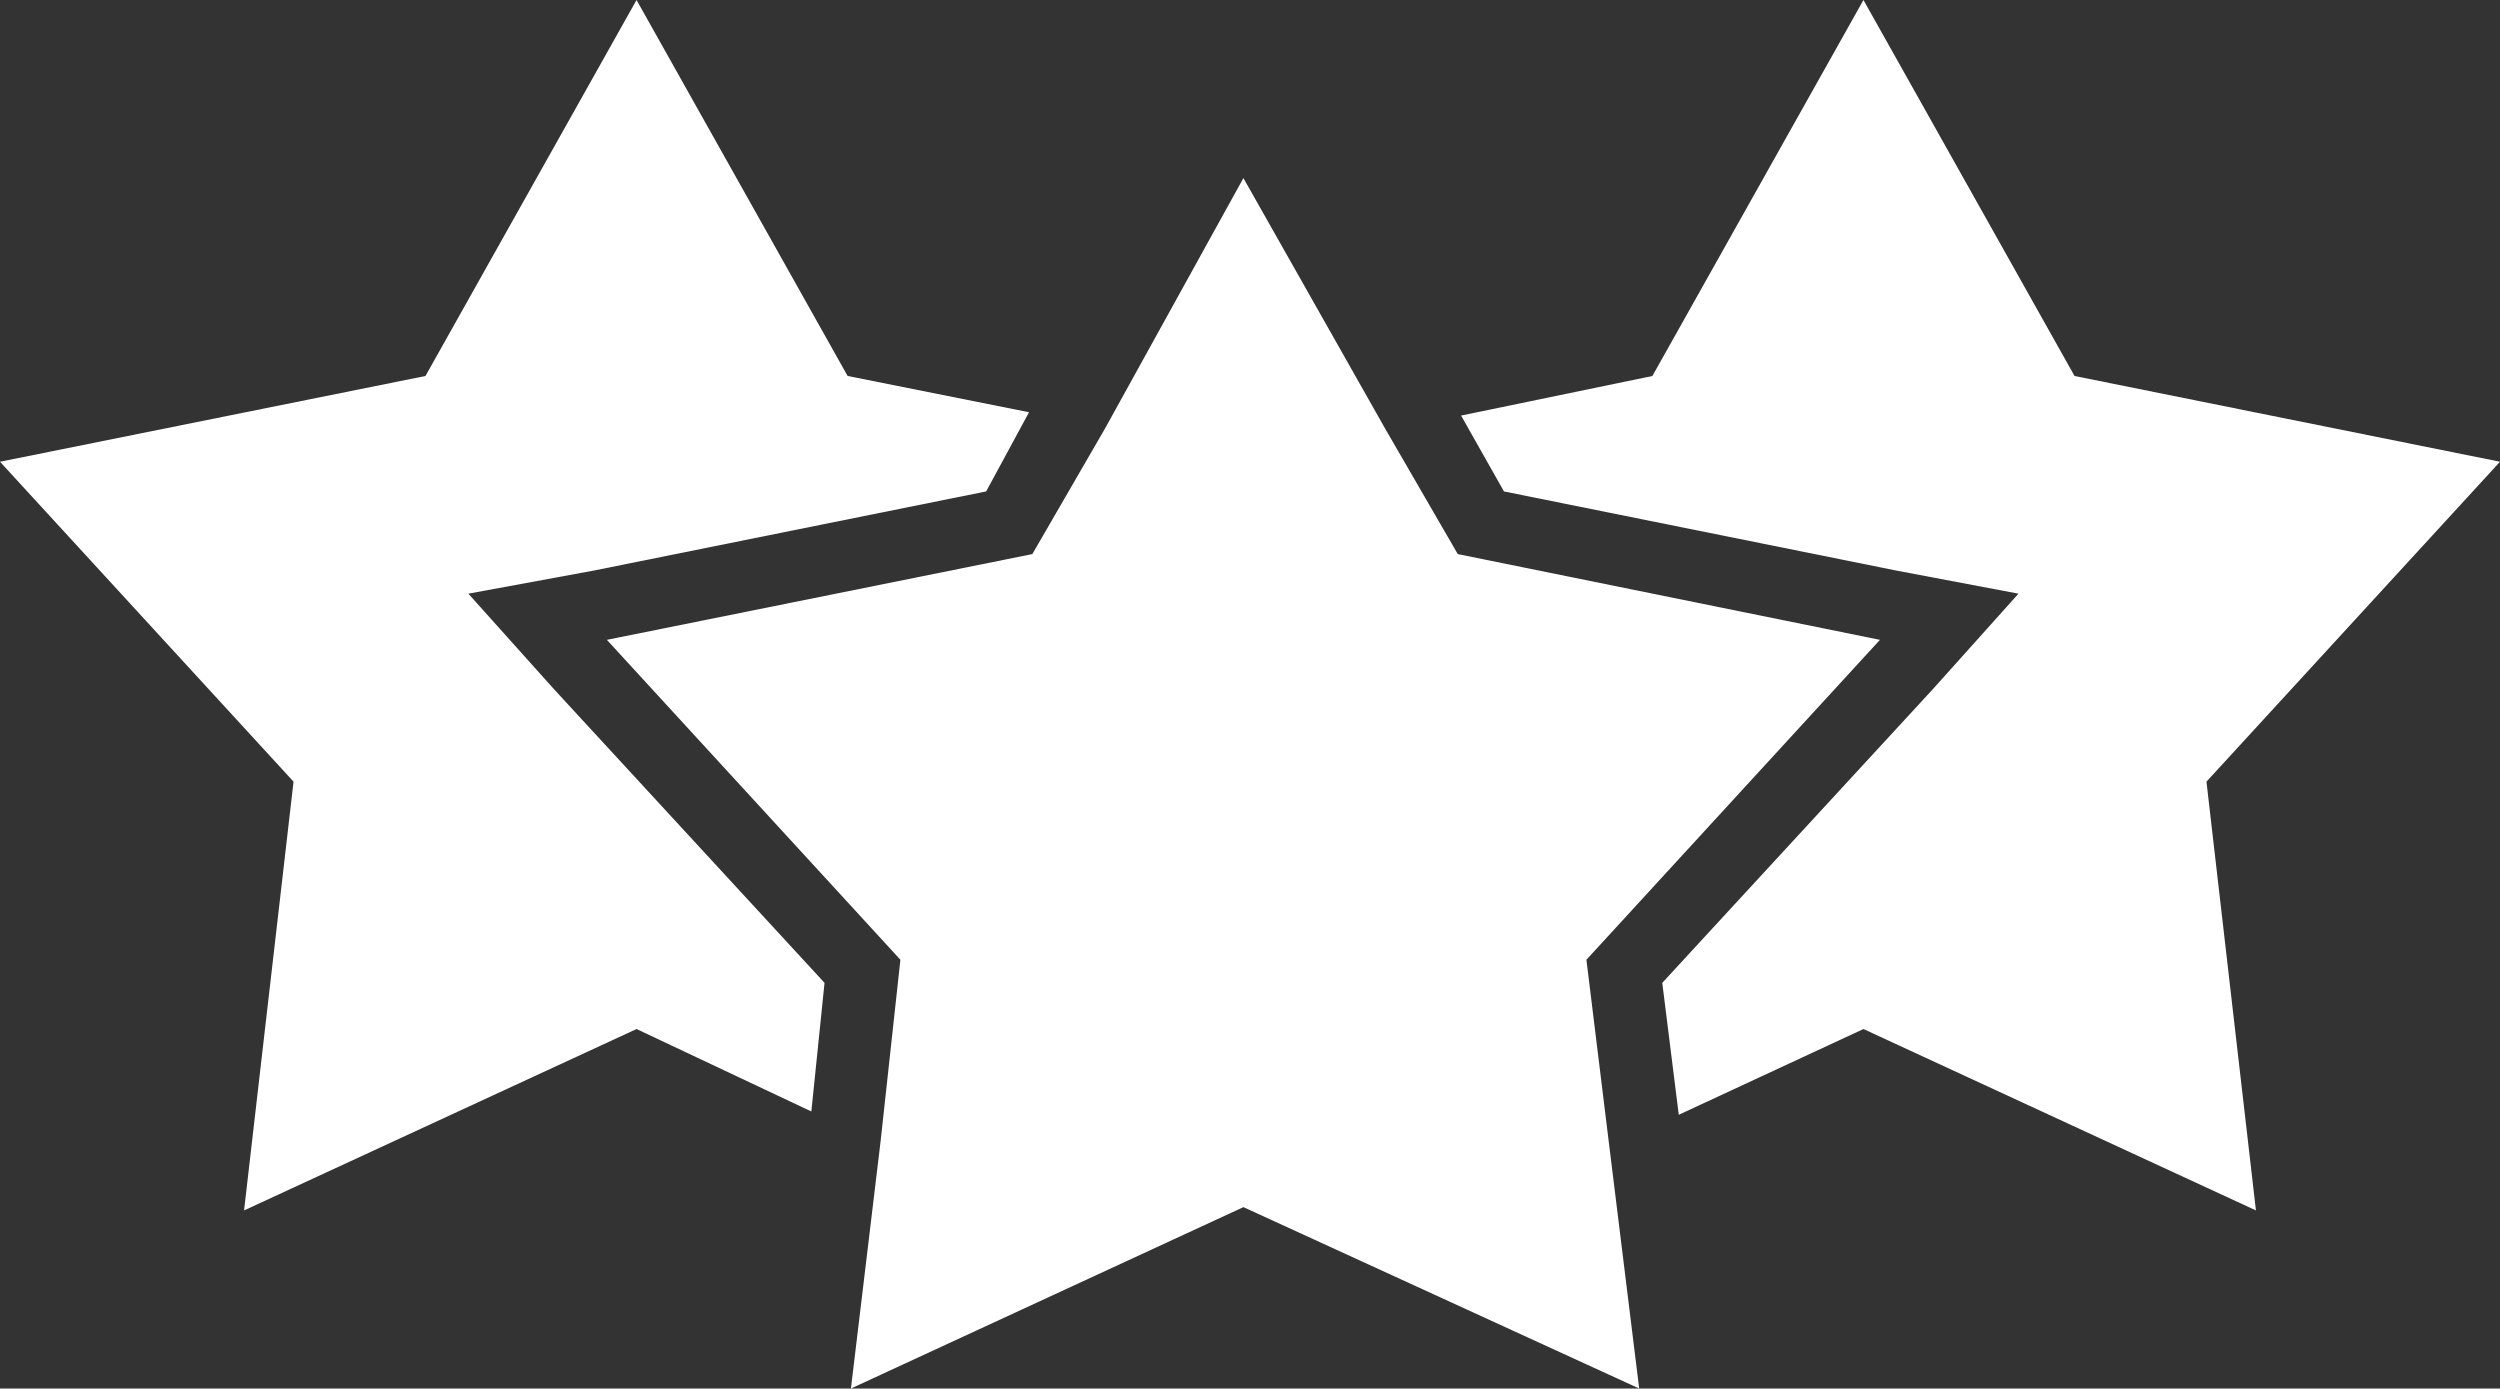
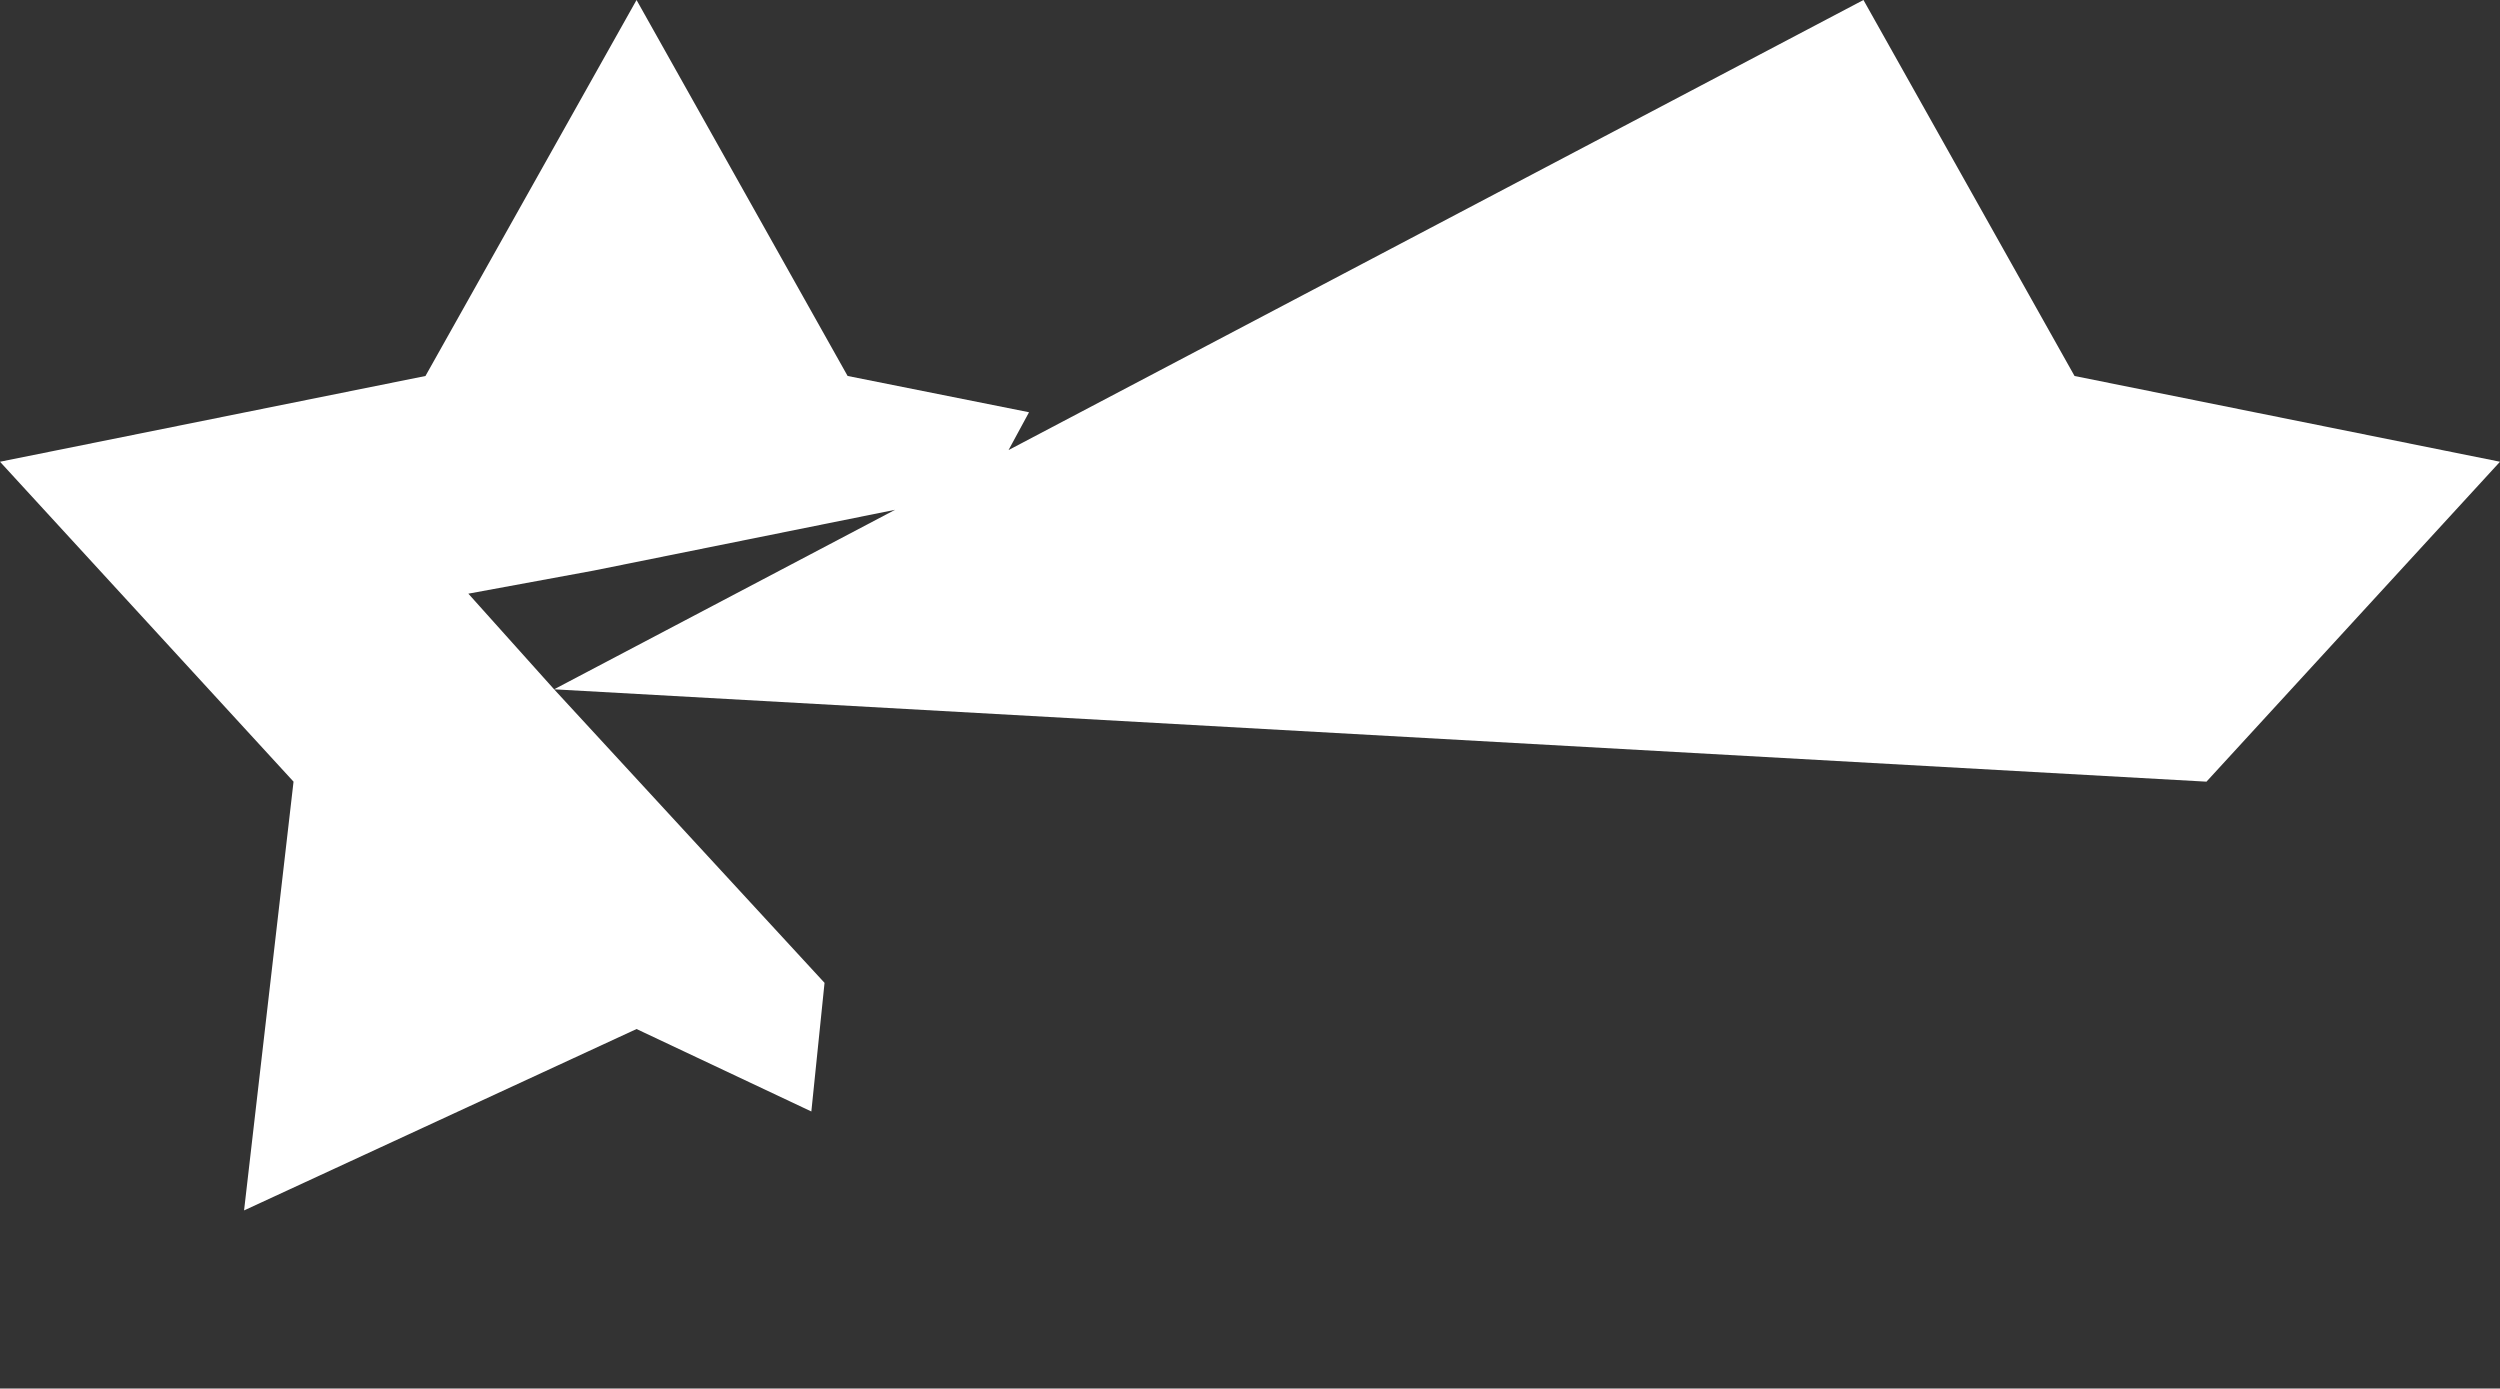
<svg xmlns="http://www.w3.org/2000/svg" id="Calque_1" version="1.1" viewBox="0 0 75.8 42.1">
  <rect x="0" y="0" width="75.8" height="42.1" fill="#333333" stroke="none" />
  <defs>
    <style>.st0{fill:#fff}</style>
  </defs>
-   <path d="m16.8 20.9 8.2 8.9-.4 3.9-5.3-2.5-11.9 5.5 1.5-13L0 14l12.9-2.6L19.3 0l6.4 11.4 5.5 1.1-1.3 2.4L18 17.3l-3.8.7 2.6 2.9zm50.1 2.8 1.5 13-11.9-5.5-5.6 2.6-.5-4 8.2-8.9 2.6-2.9-3.7-.7-11.9-2.4-1.3-2.3 5.8-1.2L56.5 0l6.4 11.4L75.8 14l-8.9 9.7z" class="st0" />
-   <path d="m48.8 34.8.9 7.3-12-5.5-11.9 5.5.9-7.5.6-5.5-8.9-9.7 12.9-2.6 2.2-3.8 4.2-7.6L42 13l2.2 3.8L57 19.4l-8.9 9.7.7 5.7z" class="st0" />
+   <path d="m16.8 20.9 8.2 8.9-.4 3.9-5.3-2.5-11.9 5.5 1.5-13L0 14l12.9-2.6L19.3 0l6.4 11.4 5.5 1.1-1.3 2.4L18 17.3l-3.8.7 2.6 2.9zL56.5 0l6.4 11.4L75.8 14l-8.9 9.7z" class="st0" />
</svg>